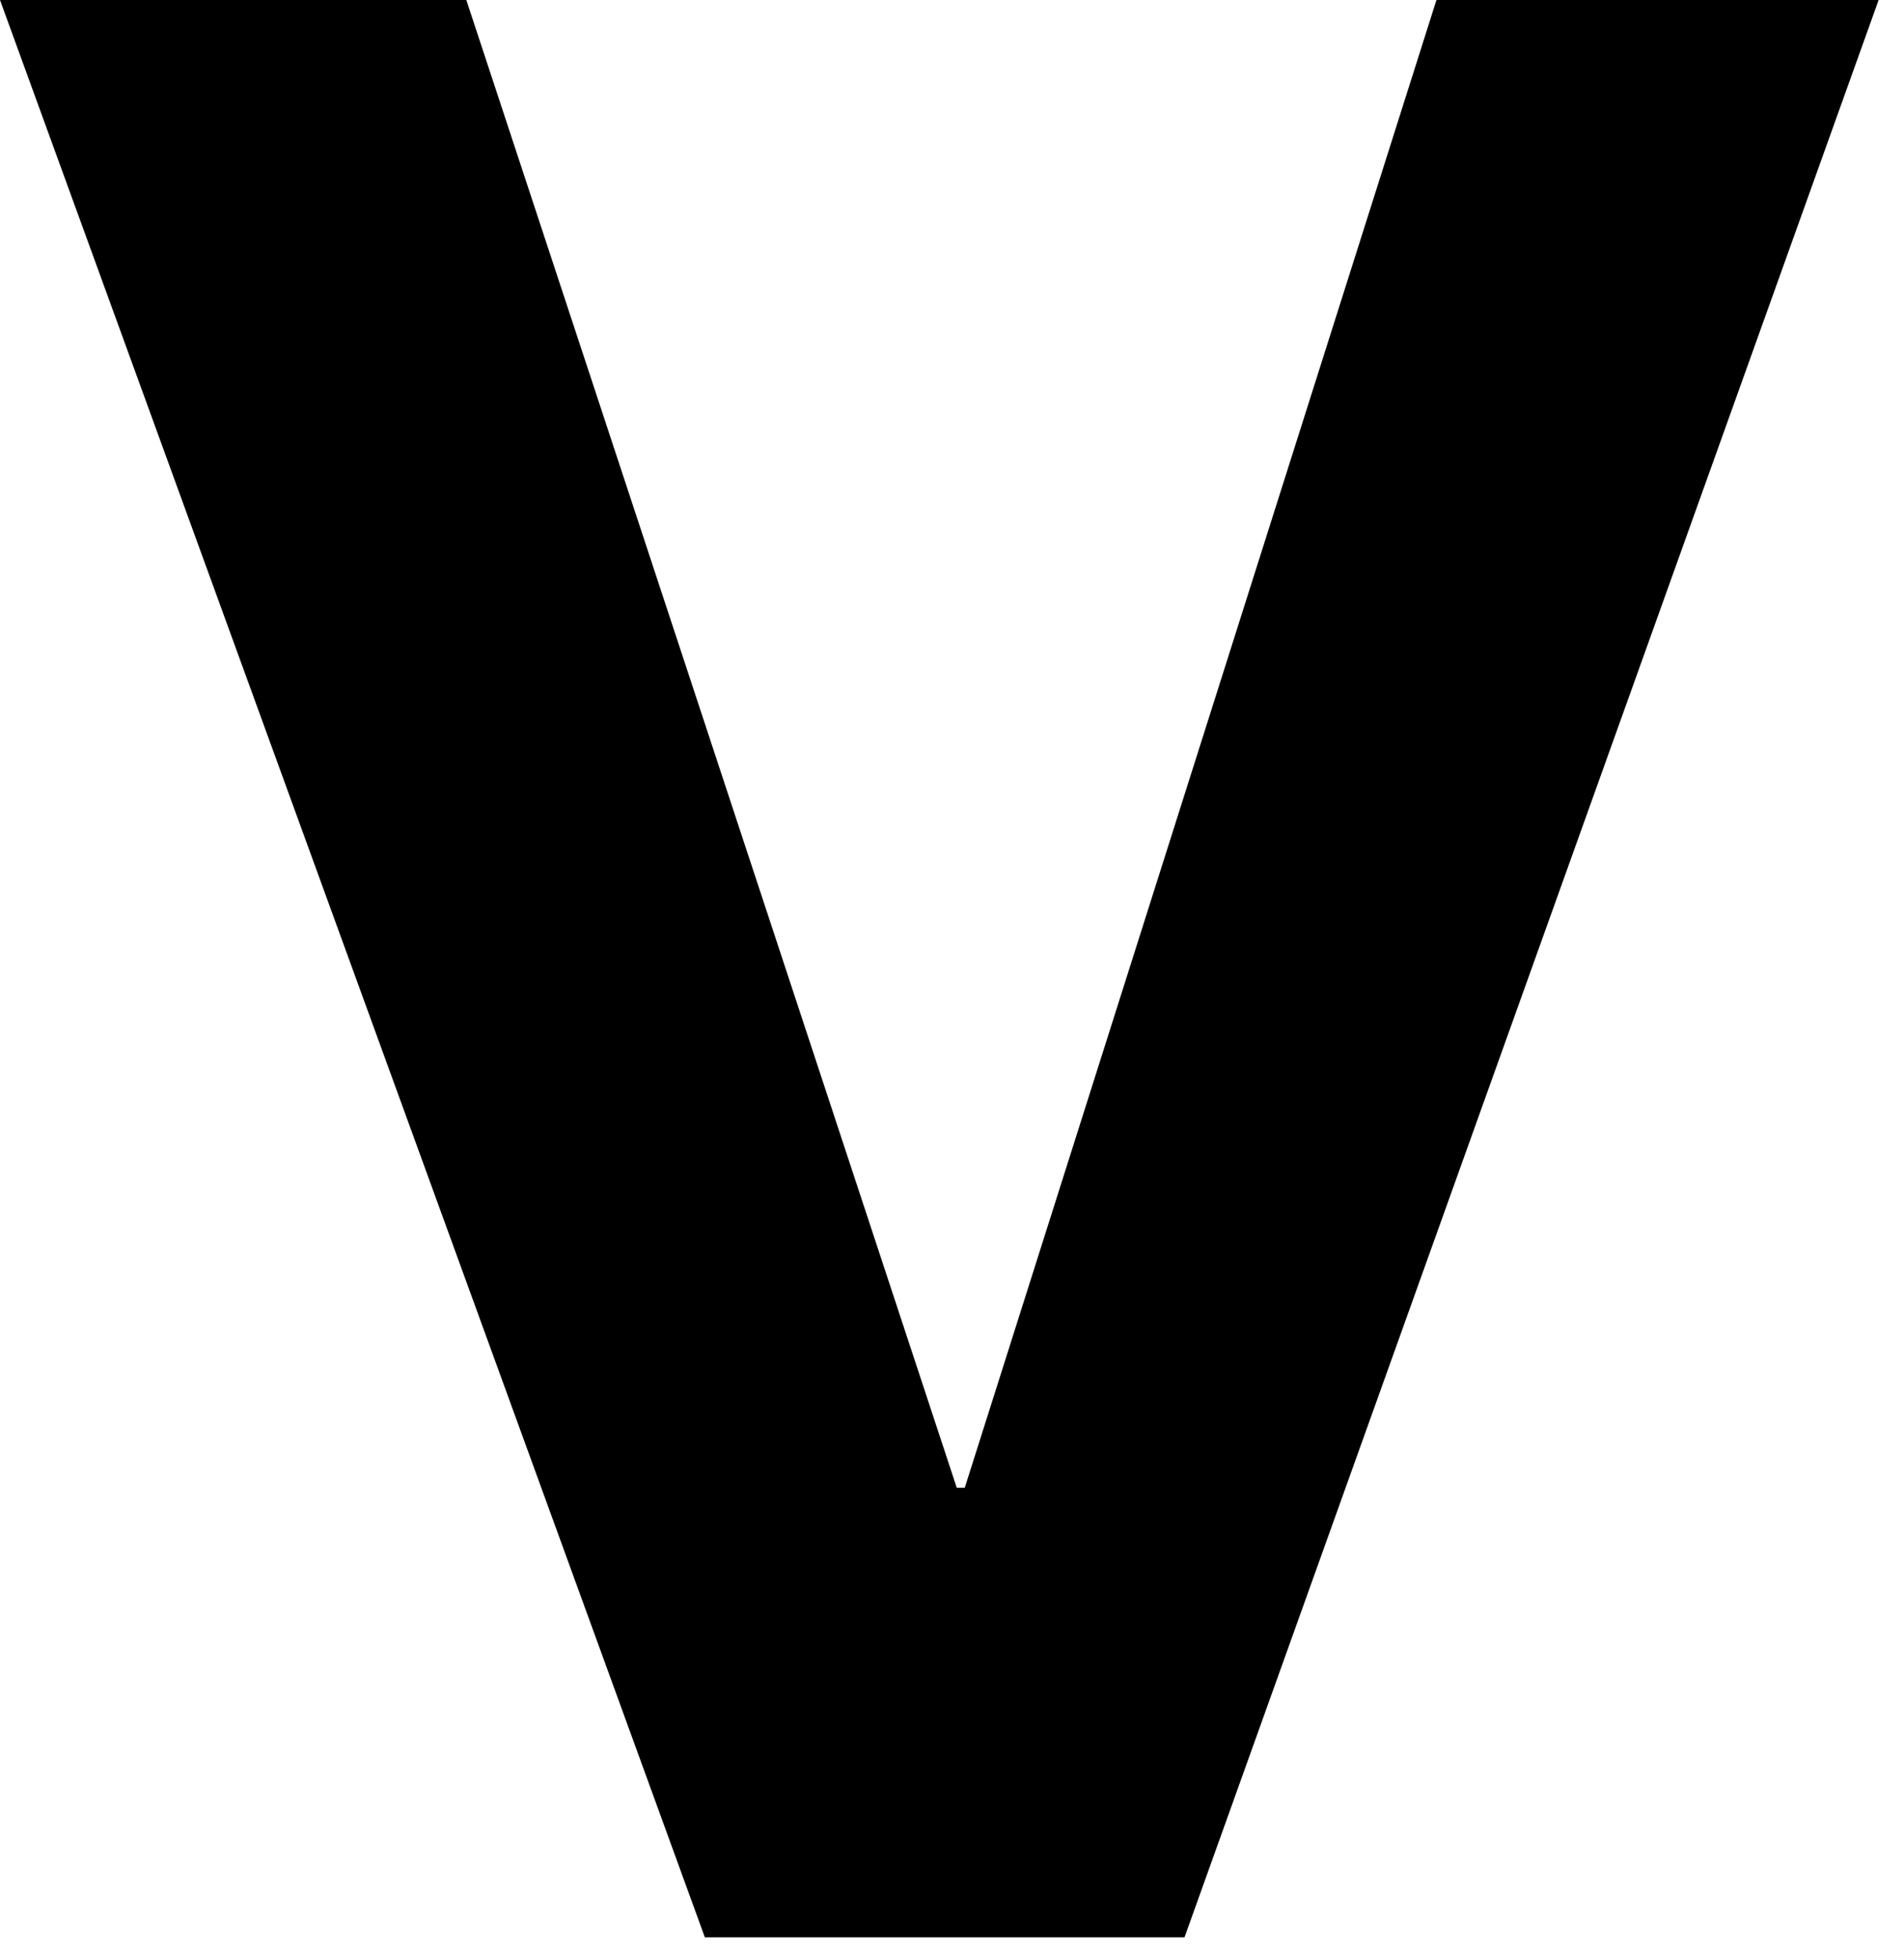
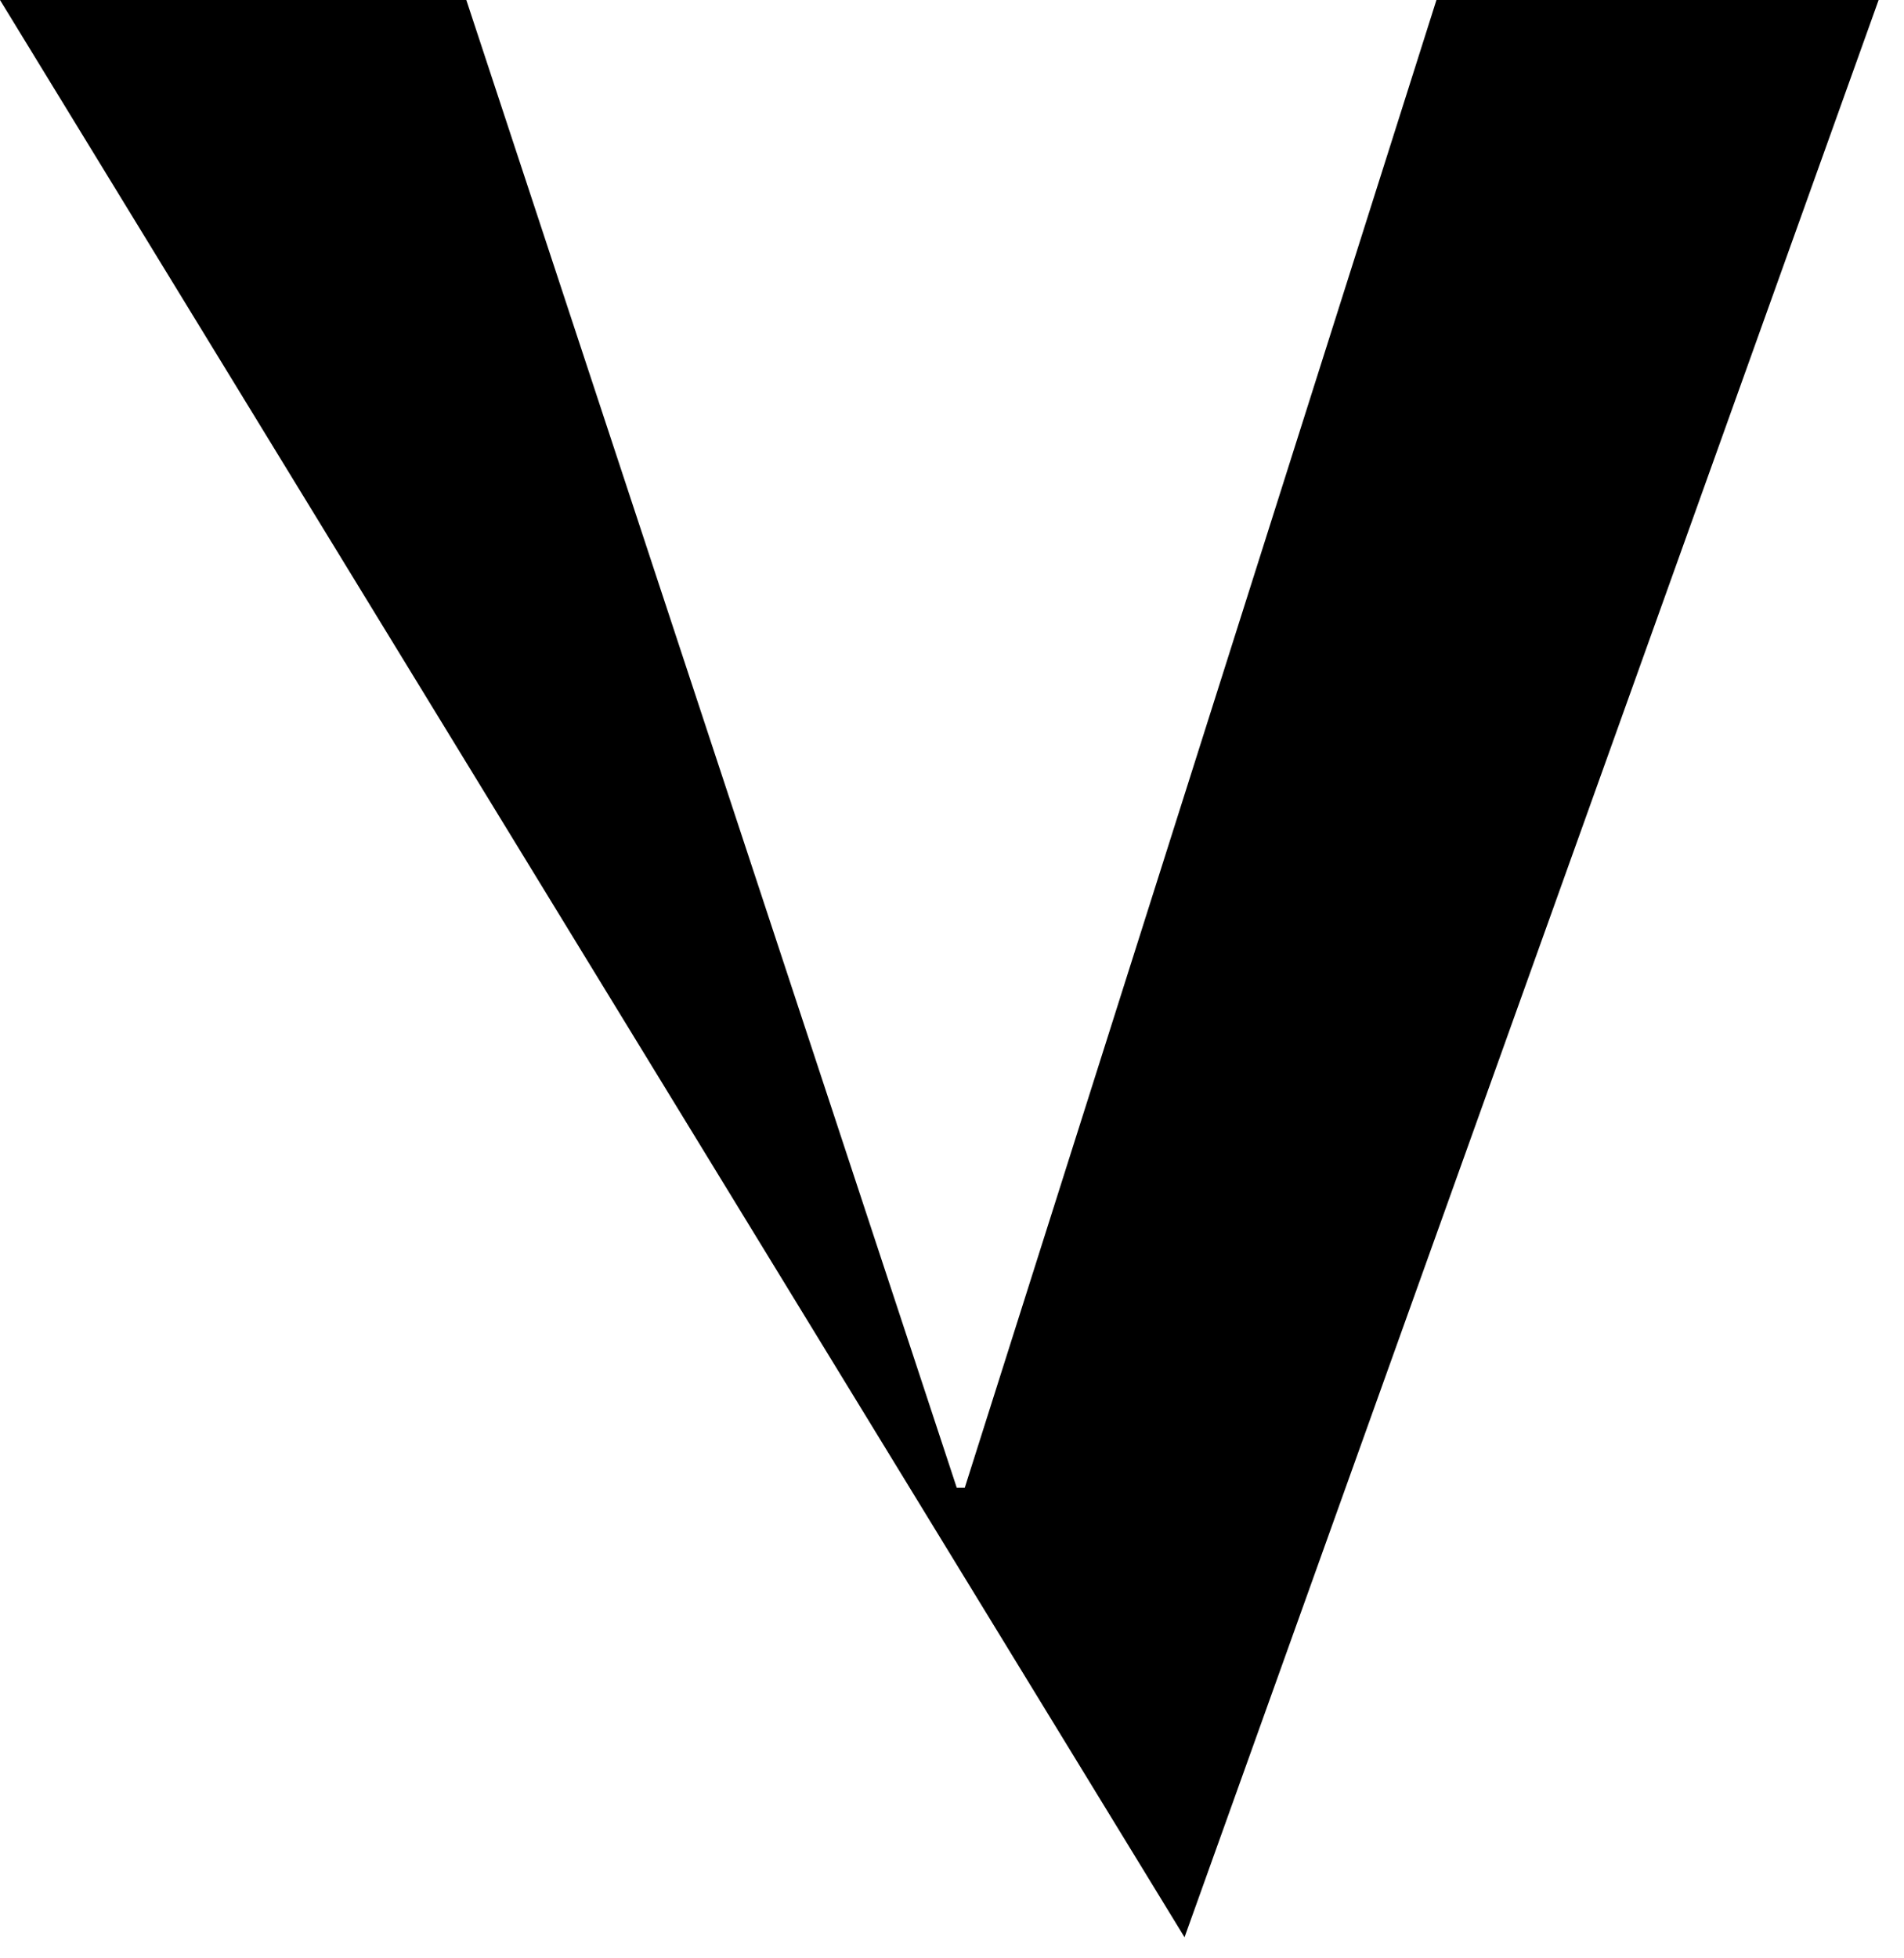
<svg xmlns="http://www.w3.org/2000/svg" fill="none" height="100%" overflow="visible" preserveAspectRatio="none" style="display: block;" viewBox="0 0 71 73" width="100%">
-   <path d="M0 0H17.389L35.677 55.458H35.976L53.565 0H70.054L44.171 72.215H26.283L0 0Z" fill="black" id="Vector" />
+   <path d="M0 0H17.389L35.677 55.458H35.976L53.565 0H70.054L44.171 72.215L0 0Z" fill="black" id="Vector" />
</svg>